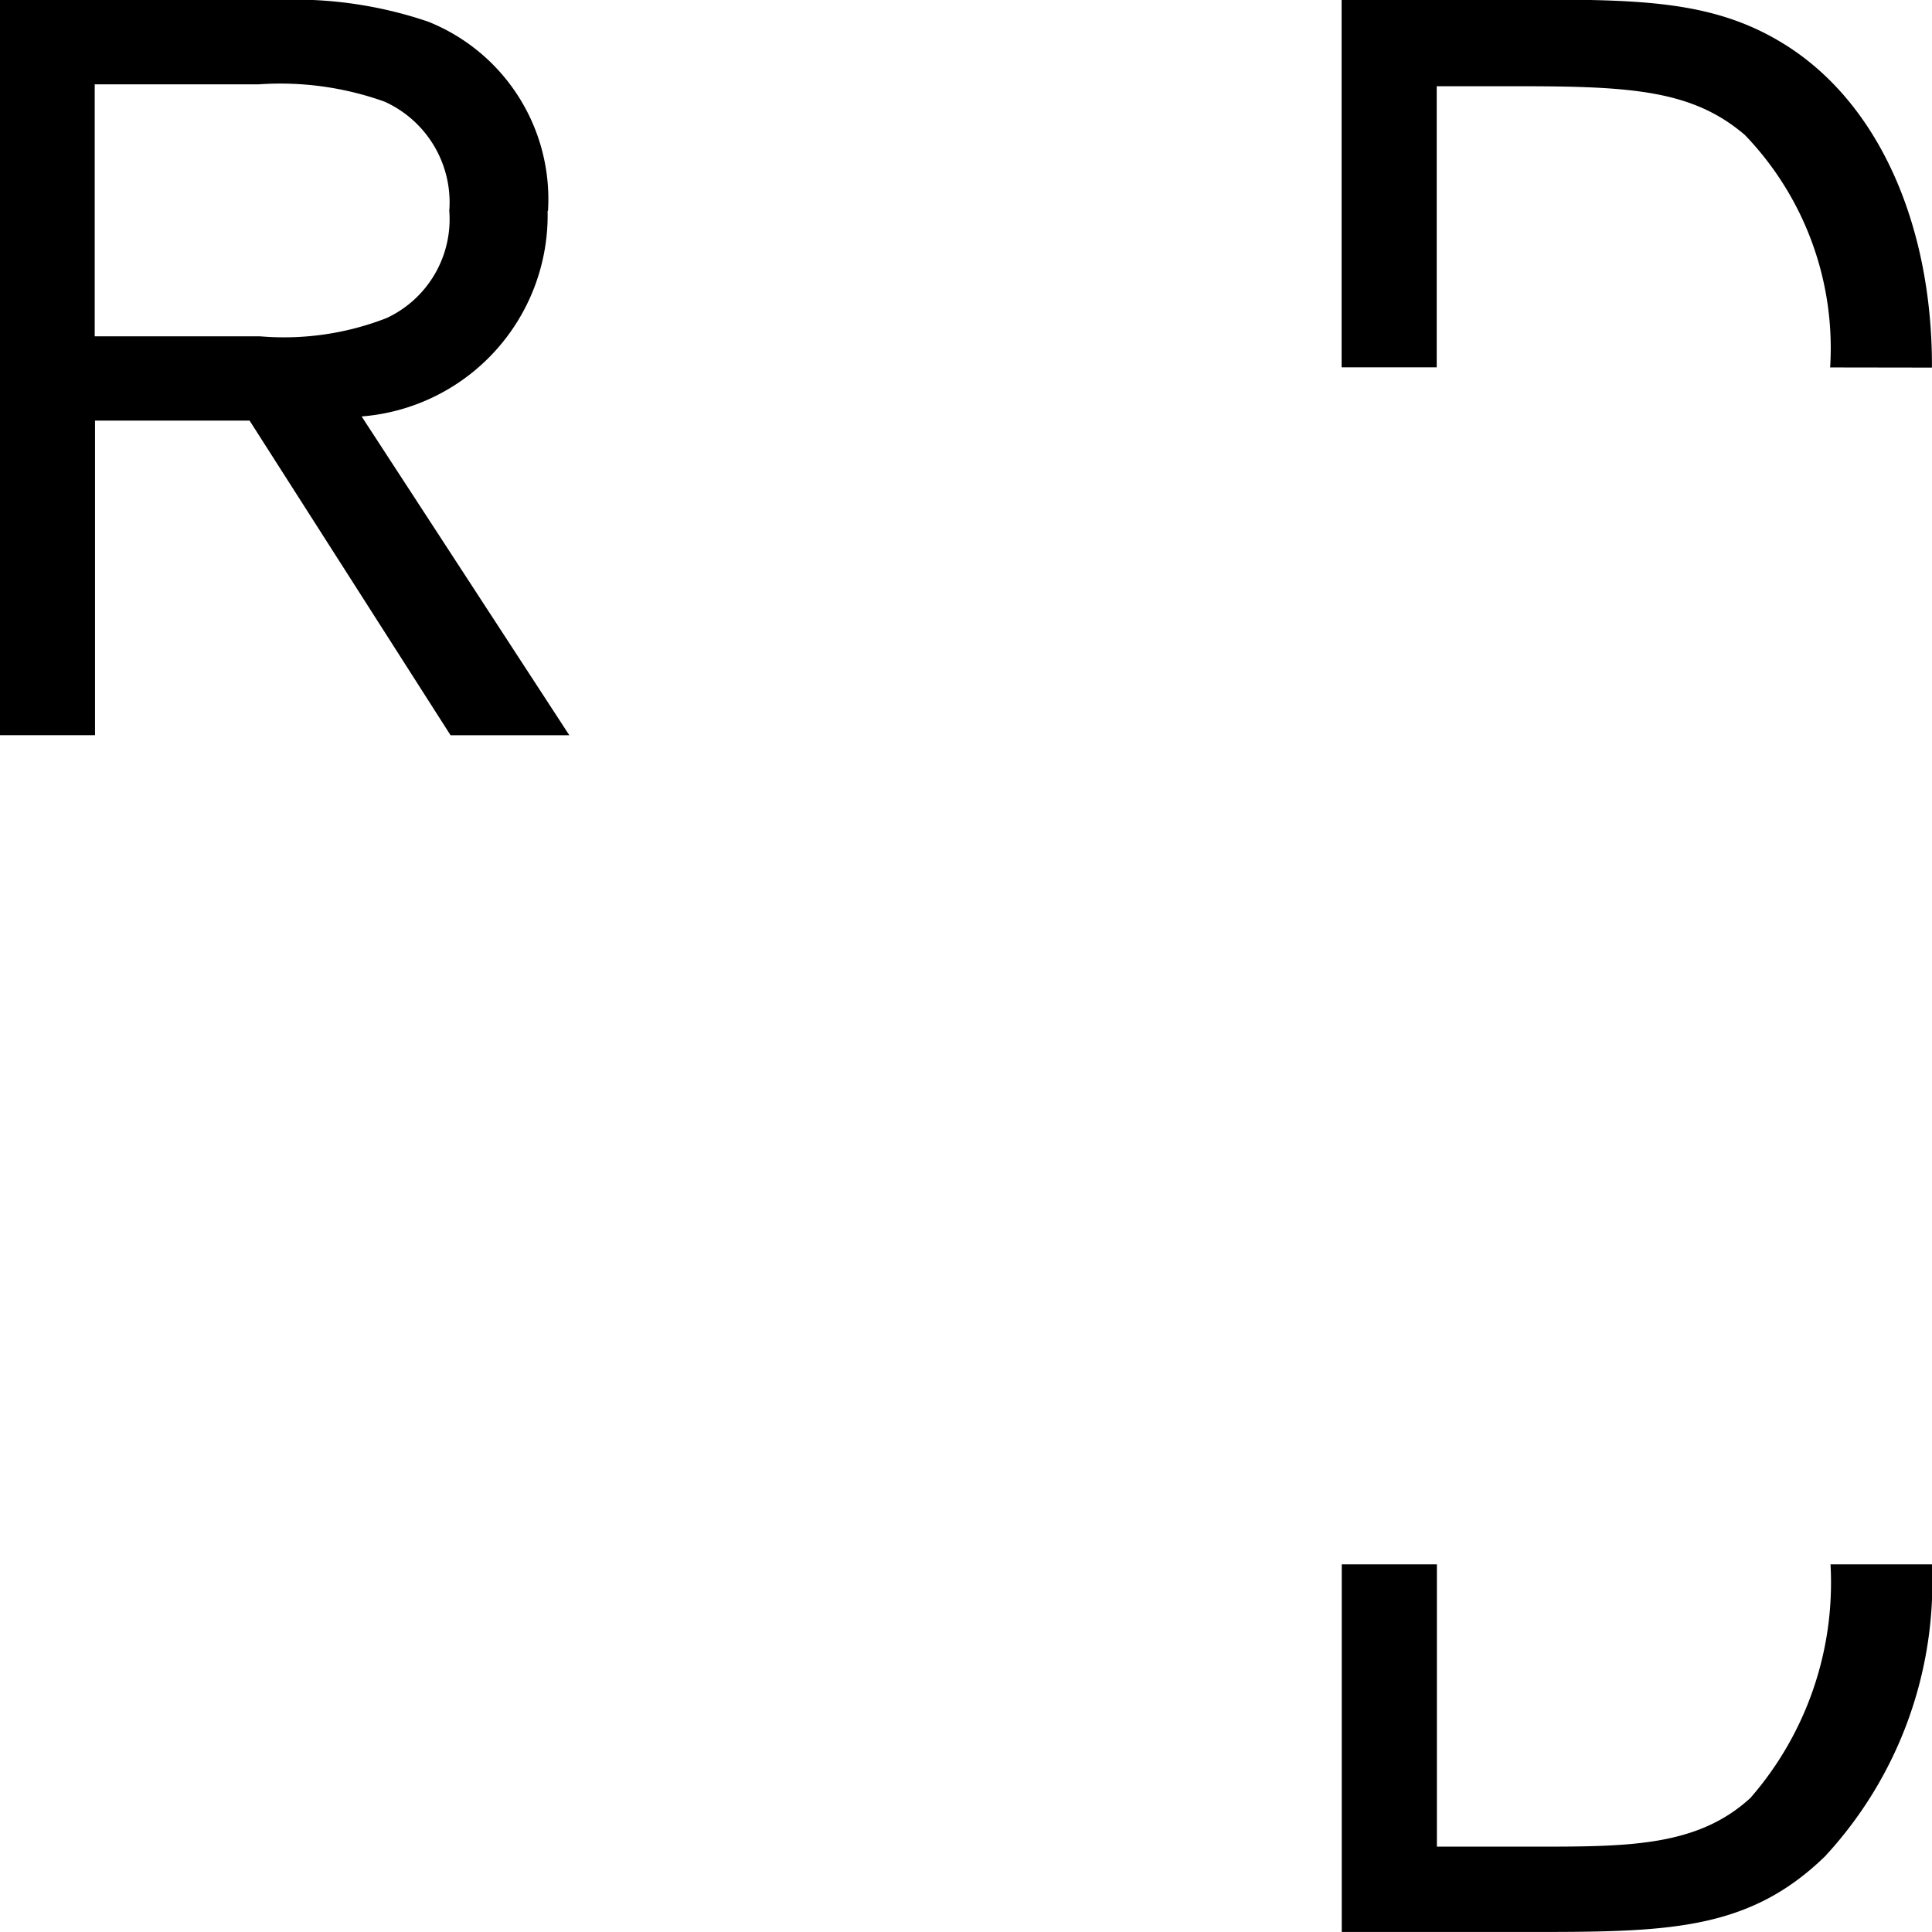
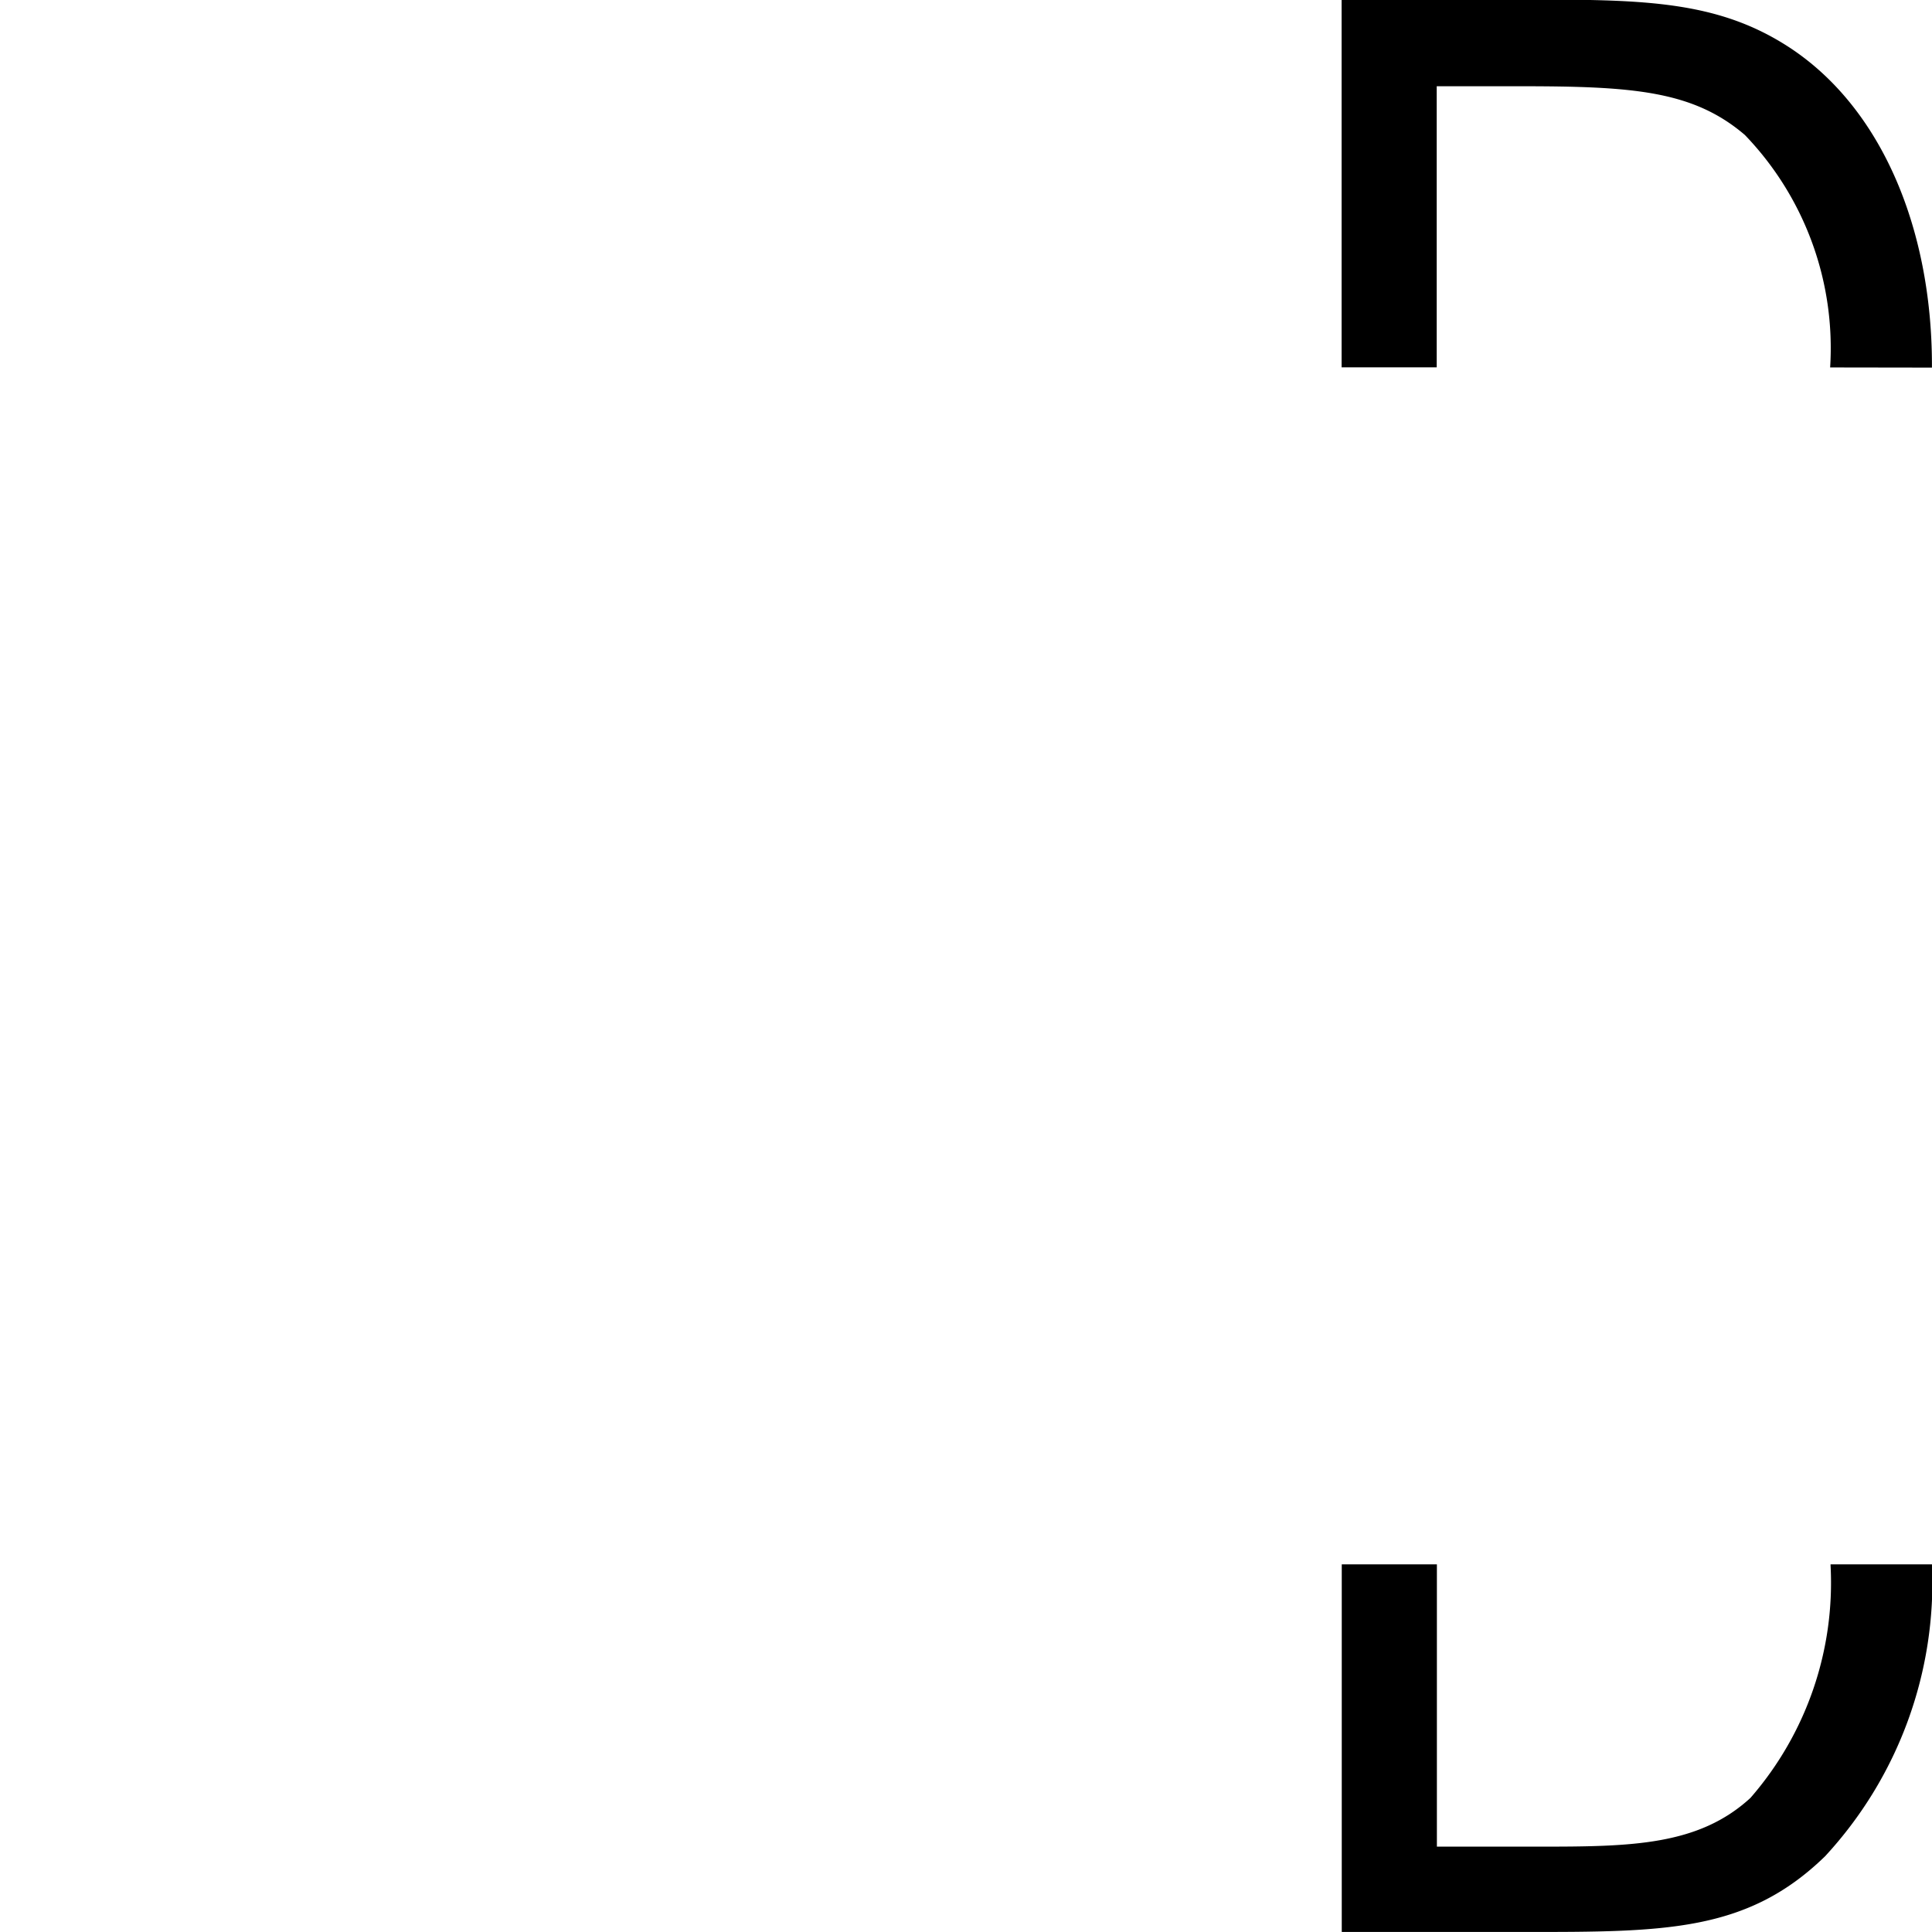
<svg xmlns="http://www.w3.org/2000/svg" width="63.442" height="63.442" viewBox="0 0 63.442 63.442">
  <defs>
    <clipPath id="clip-path">
      <rect id="Rectangle_148431" data-name="Rectangle 148431" width="63.442" height="63.442" transform="translate(0.005 0.013)" fill="none" />
    </clipPath>
  </defs>
  <g id="Group_162773" data-name="Group 162773" transform="translate(-0.005 -0.013)">
    <g id="Group_162772" data-name="Group 162772" clip-path="url(#clip-path)">
      <path id="Path_982" data-name="Path 982" d="M44.065,51.383V63.454h6c4.615,0,7.315,0,9.87-2.485a13.245,13.245,0,0,0,3.511-9.586h-3.33v.035a10.754,10.754,0,0,1-2.631,7.634c-1.7,1.562-3.9,1.6-6.887,1.6H47.189V51.383Z" />
      <path id="Path_983" data-name="Path 983" d="M63.445,12.084v-.071c0-4.544-1.7-8.627-4.9-10.581C56.344.084,54.037,0,50.522,0H44.06V12.076h3.123V2.845h2.735c3.692,0,5.679.141,7.384,1.6a10.09,10.09,0,0,1,2.8,7.634Z" />
-       <path id="Path_984" data-name="Path 984" d="M18,6.936A6.276,6.276,0,0,0,14.064.724,13.609,13.609,0,0,0,9.088.013H0V24.154H3.125V13.824H8.2l6.6,10.332h3.9l-6.82-10.468a6.628,6.628,0,0,0,6.107-6.746m-3.231-.036A3.58,3.58,0,0,1,12.7,10.457a9.272,9.272,0,0,1-4.154.6H3.115V2.782H8.508a10.159,10.159,0,0,1,4.123.568,3.631,3.631,0,0,1,2.13,3.55" />
    </g>
  </g>
</svg>